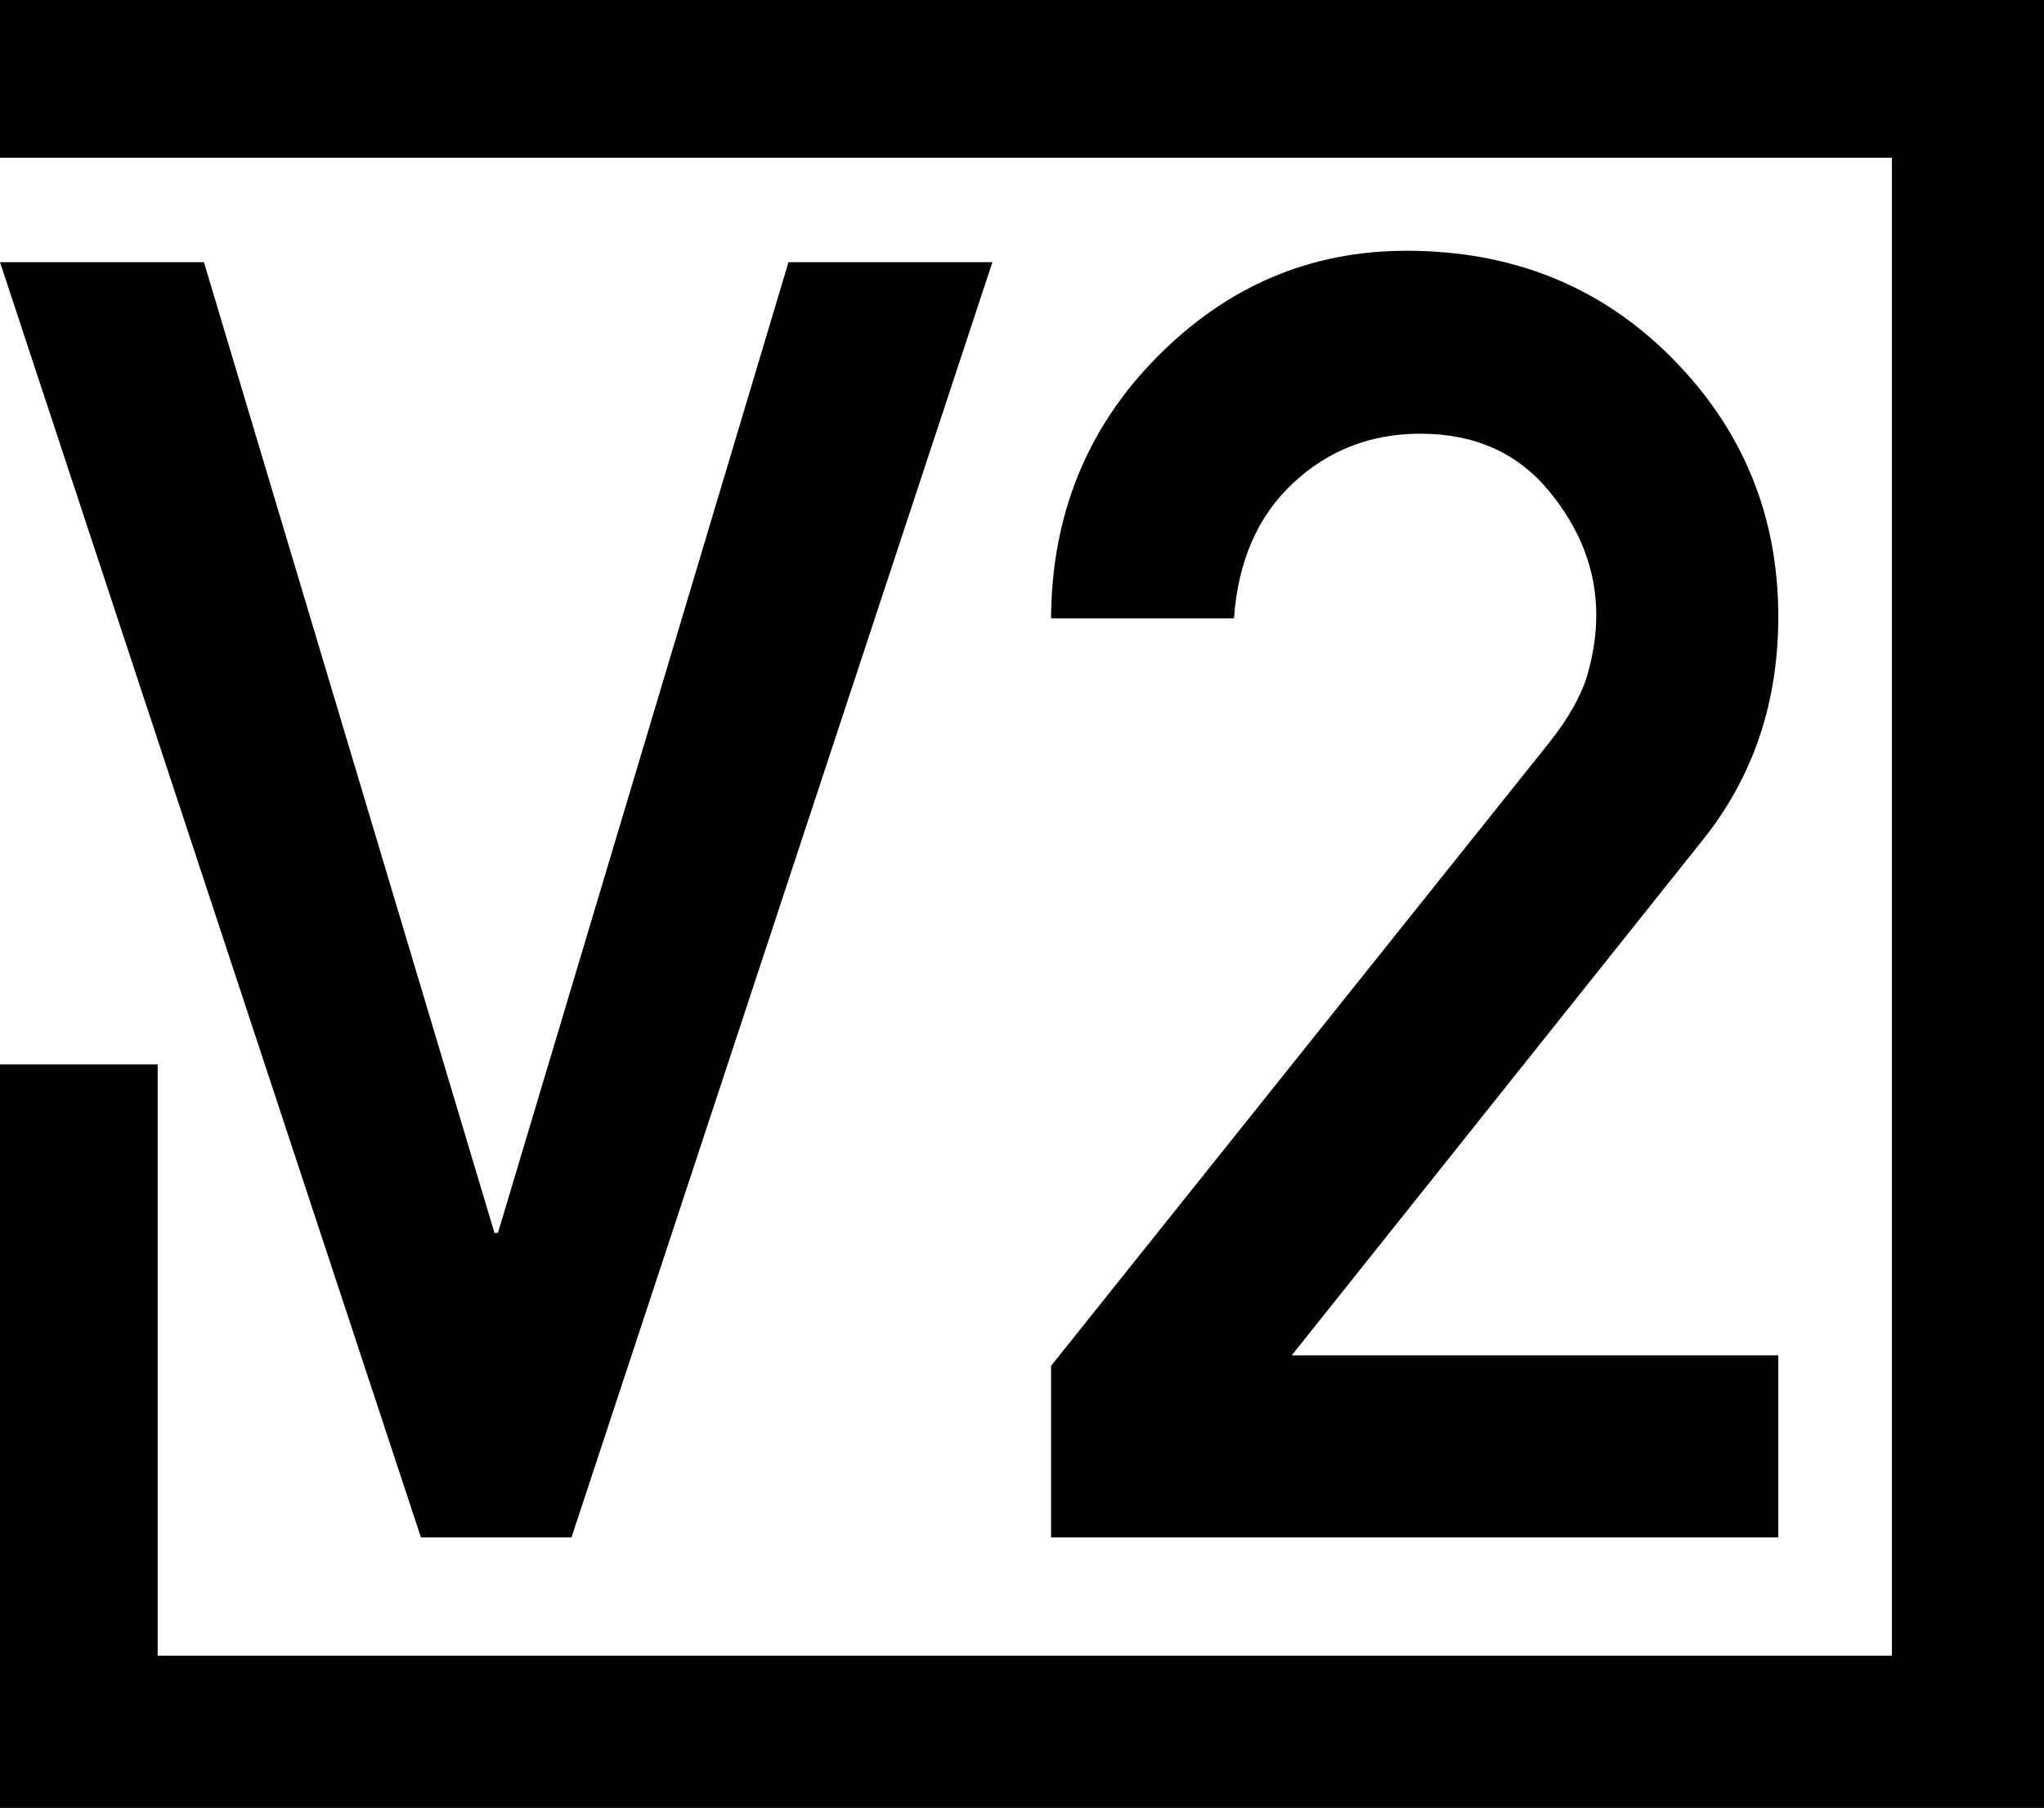
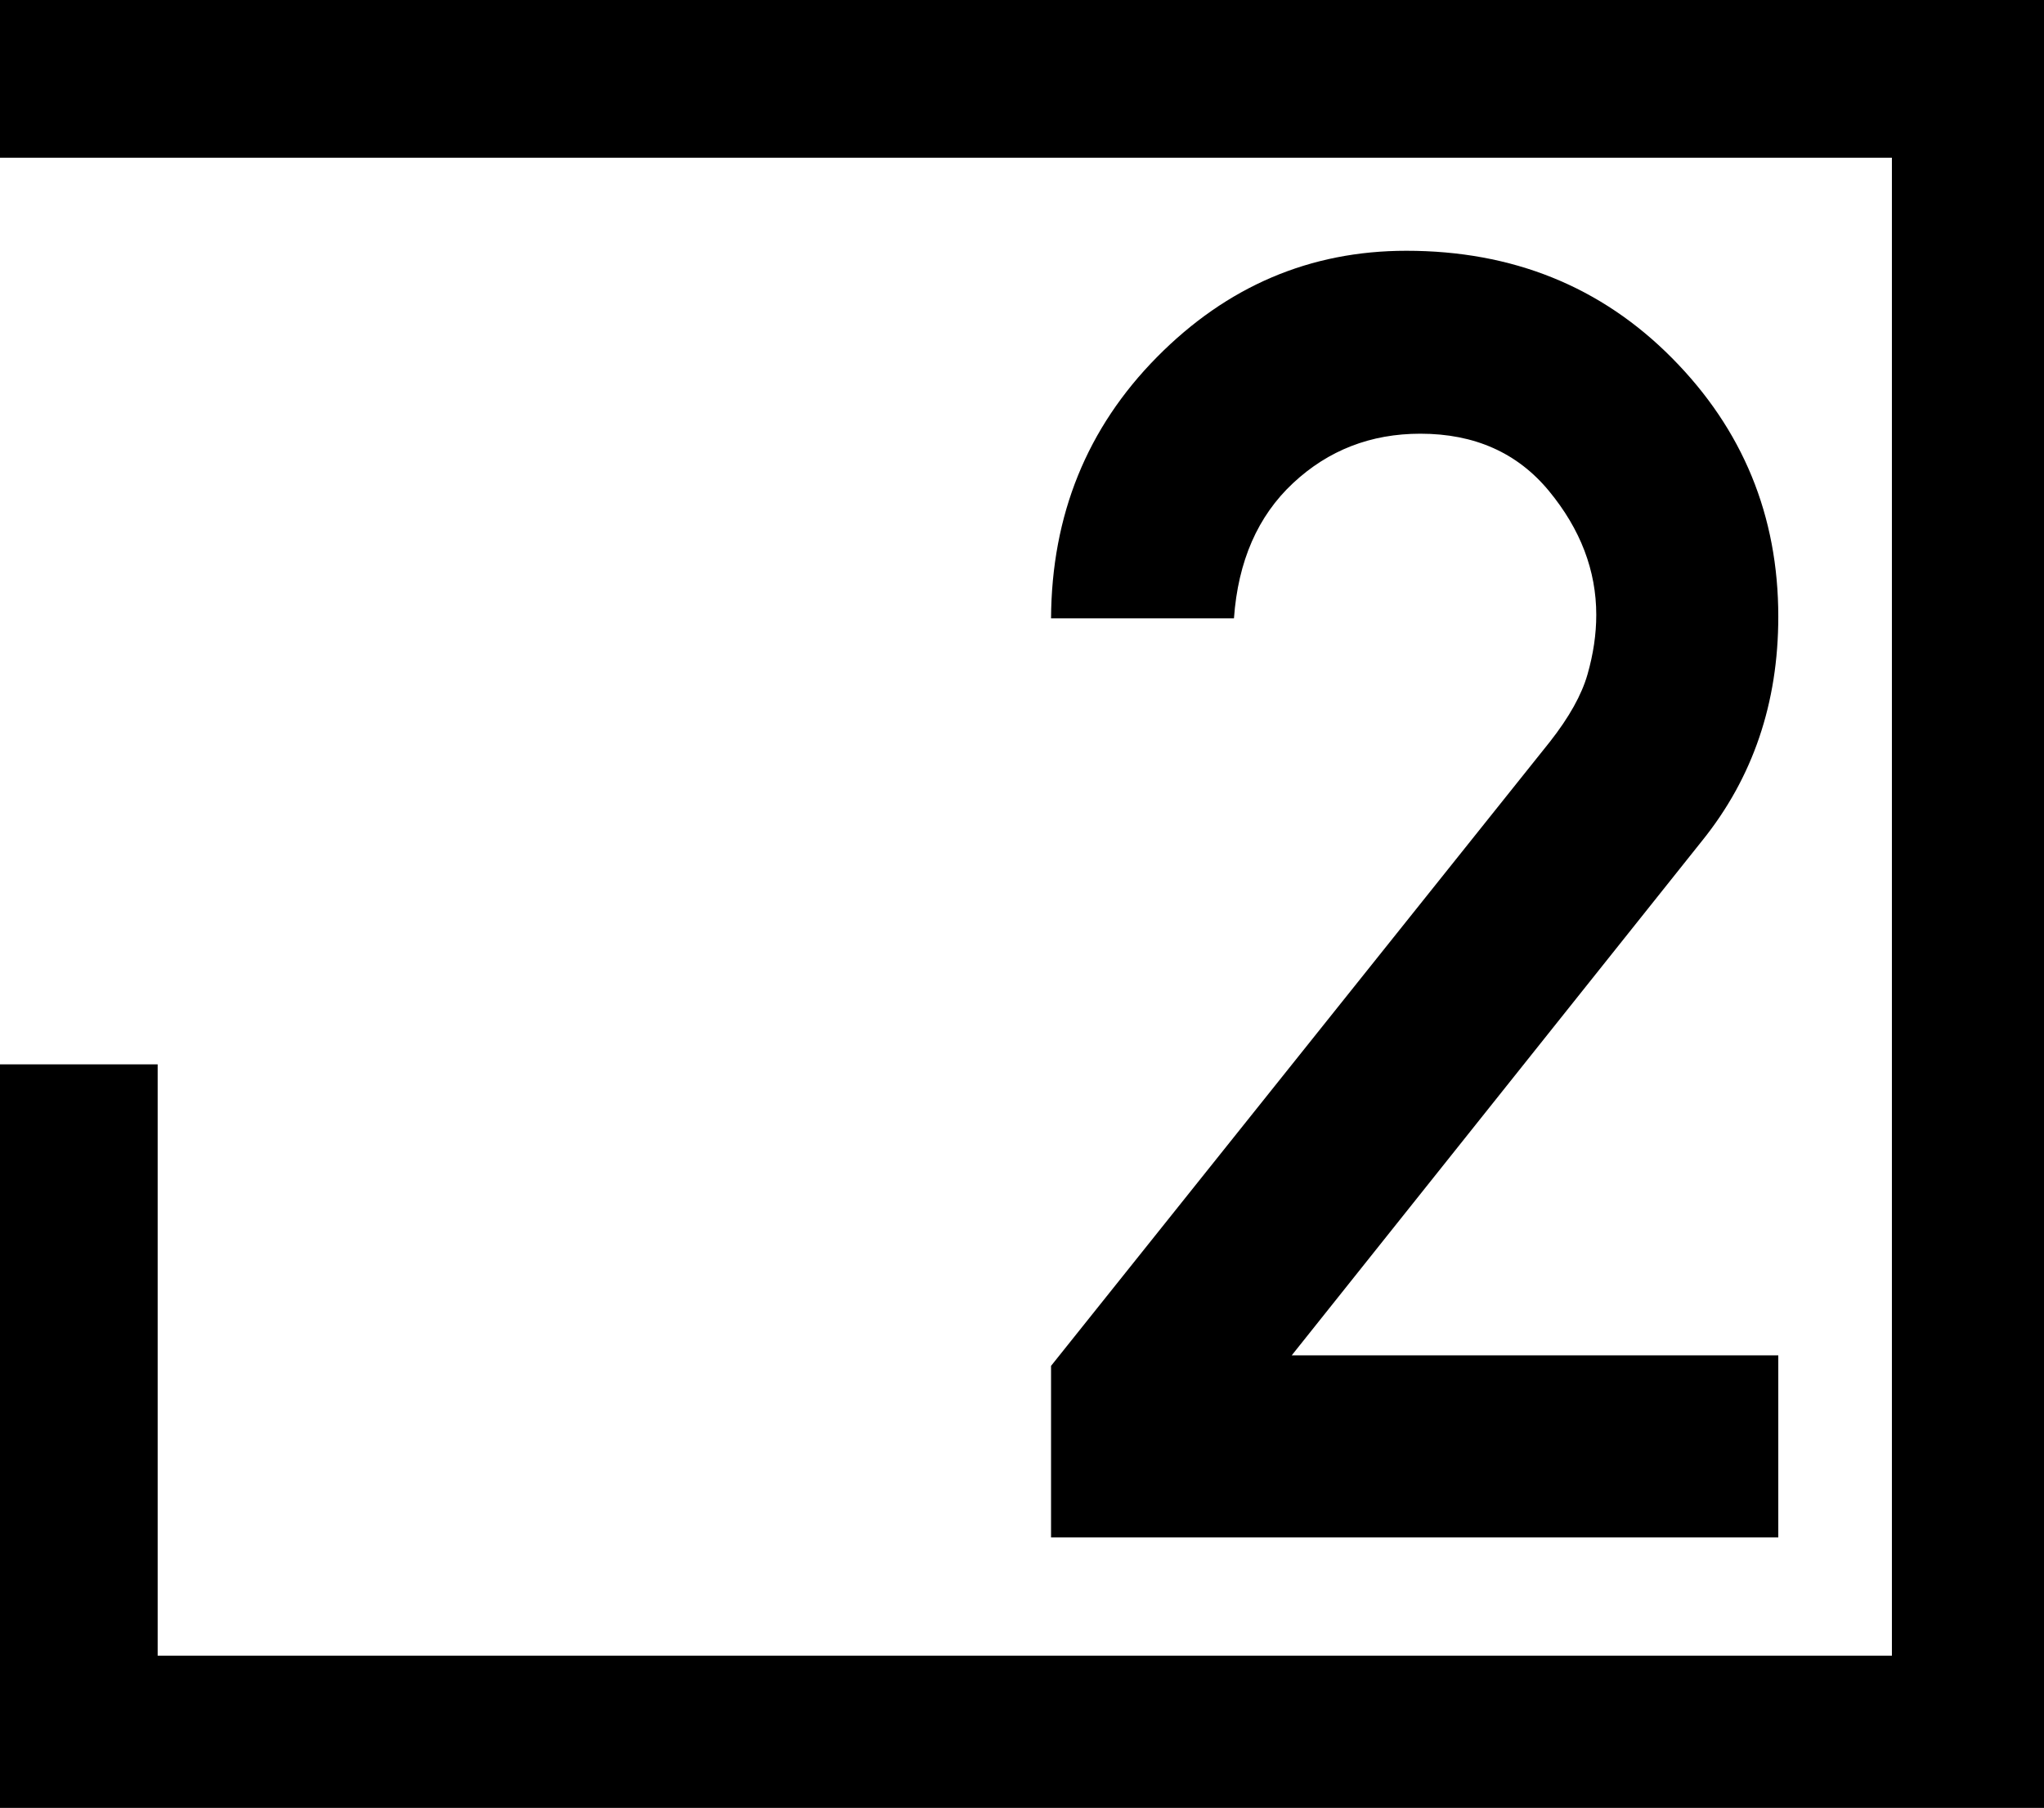
<svg xmlns="http://www.w3.org/2000/svg" width="100%" height="100%" viewBox="0 0 147 130" version="1.1" xml:space="preserve" style="fill-rule:evenodd;clip-rule:evenodd;stroke-miterlimit:1.5;">
  <path d="M-0,5.669L141.732,5.669L141.732,124.724L5.669,124.724L5.669,76.535" style="fill:none;stroke:black;stroke-width:11.34px;" />
-   <path d="M30.273,110.551L0,18.85L14.665,18.85L35.56,88.649L35.812,88.649L56.707,18.85L71.372,18.85L41.099,110.551L30.273,110.551Z" style="fill-rule:nonzero;" />
  <path d="M75.589,110.551L75.589,98.215L111.464,53.34C112.848,51.578 113.751,49.963 114.17,48.494C114.59,47.025 114.8,45.599 114.8,44.214C114.8,41.025 113.667,38.057 111.401,35.308C109.135,32.56 106.051,31.186 102.149,31.186C98.582,31.186 95.53,32.371 92.991,34.742C90.453,37.113 89.037,40.354 88.743,44.466L75.589,44.466C75.631,37.039 78.169,30.777 83.204,25.679C88.24,20.581 94.219,18.032 101.142,18.032C108.778,18.032 115.146,20.602 120.244,25.742C125.342,30.882 127.891,37.081 127.891,44.34C127.891,50.55 126.066,55.921 122.415,60.452L92.897,97.46L127.891,97.46L127.891,110.551L75.589,110.551Z" style="fill-rule:nonzero;" />
</svg>